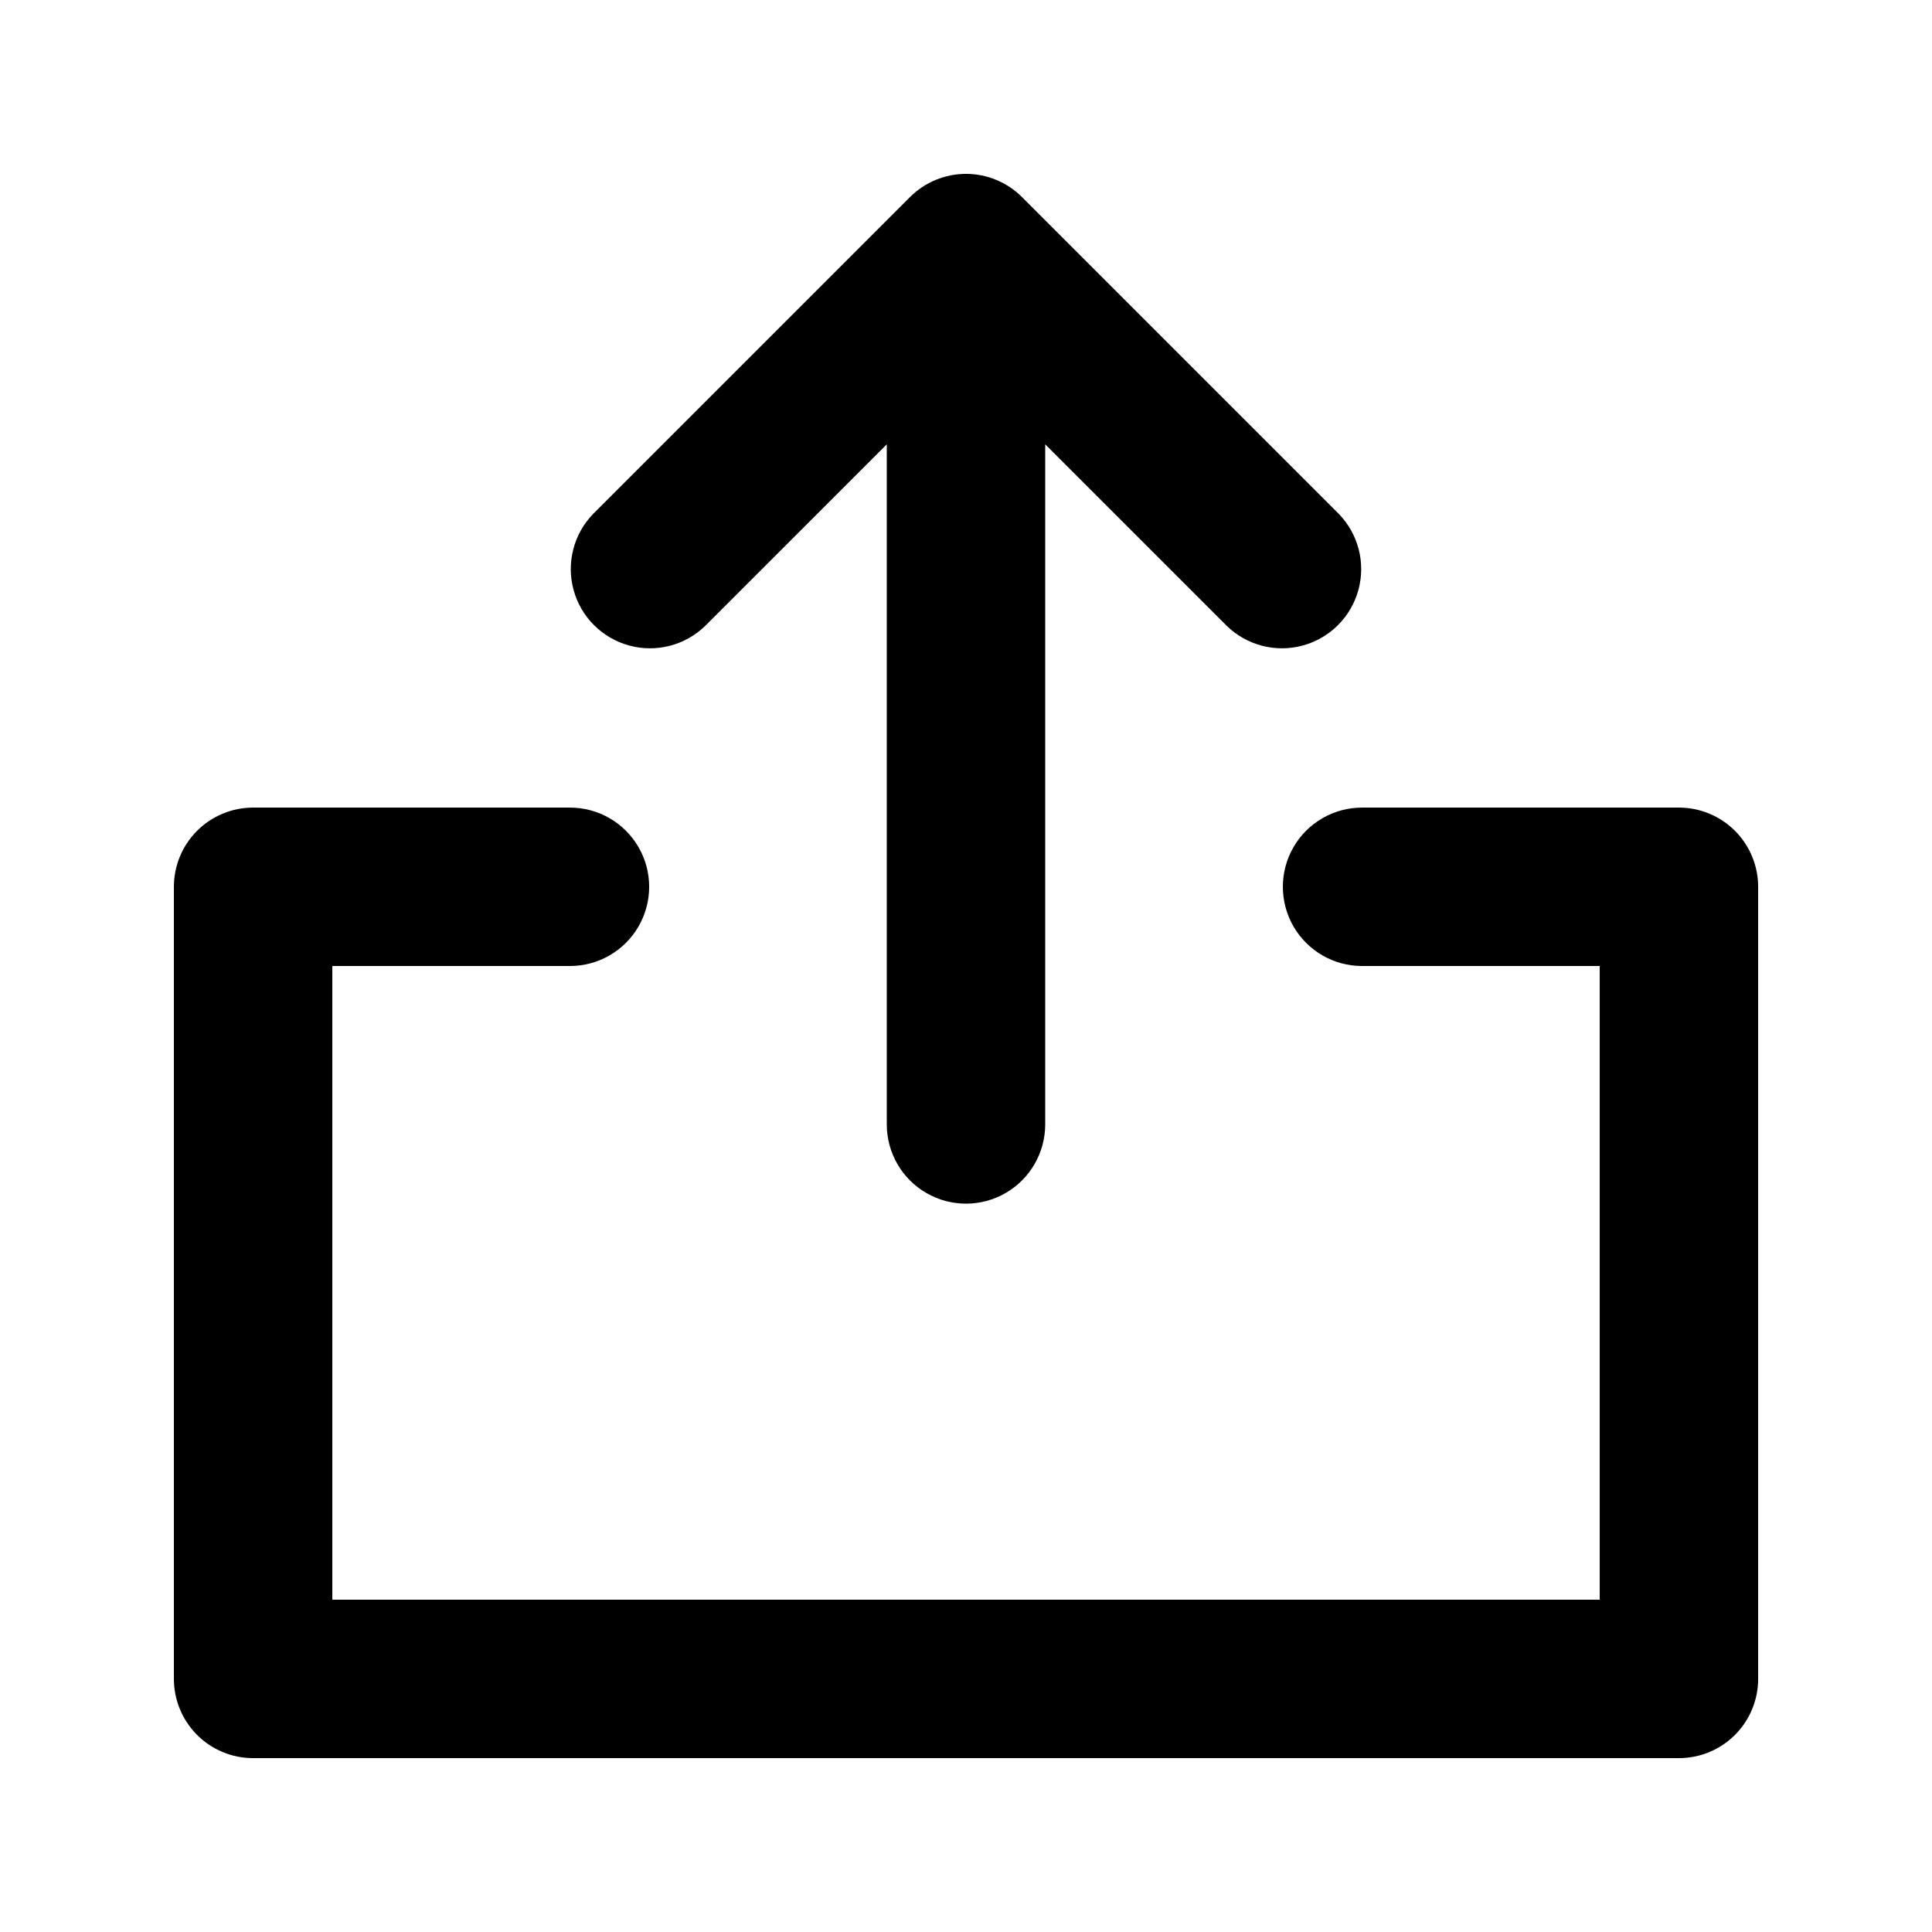
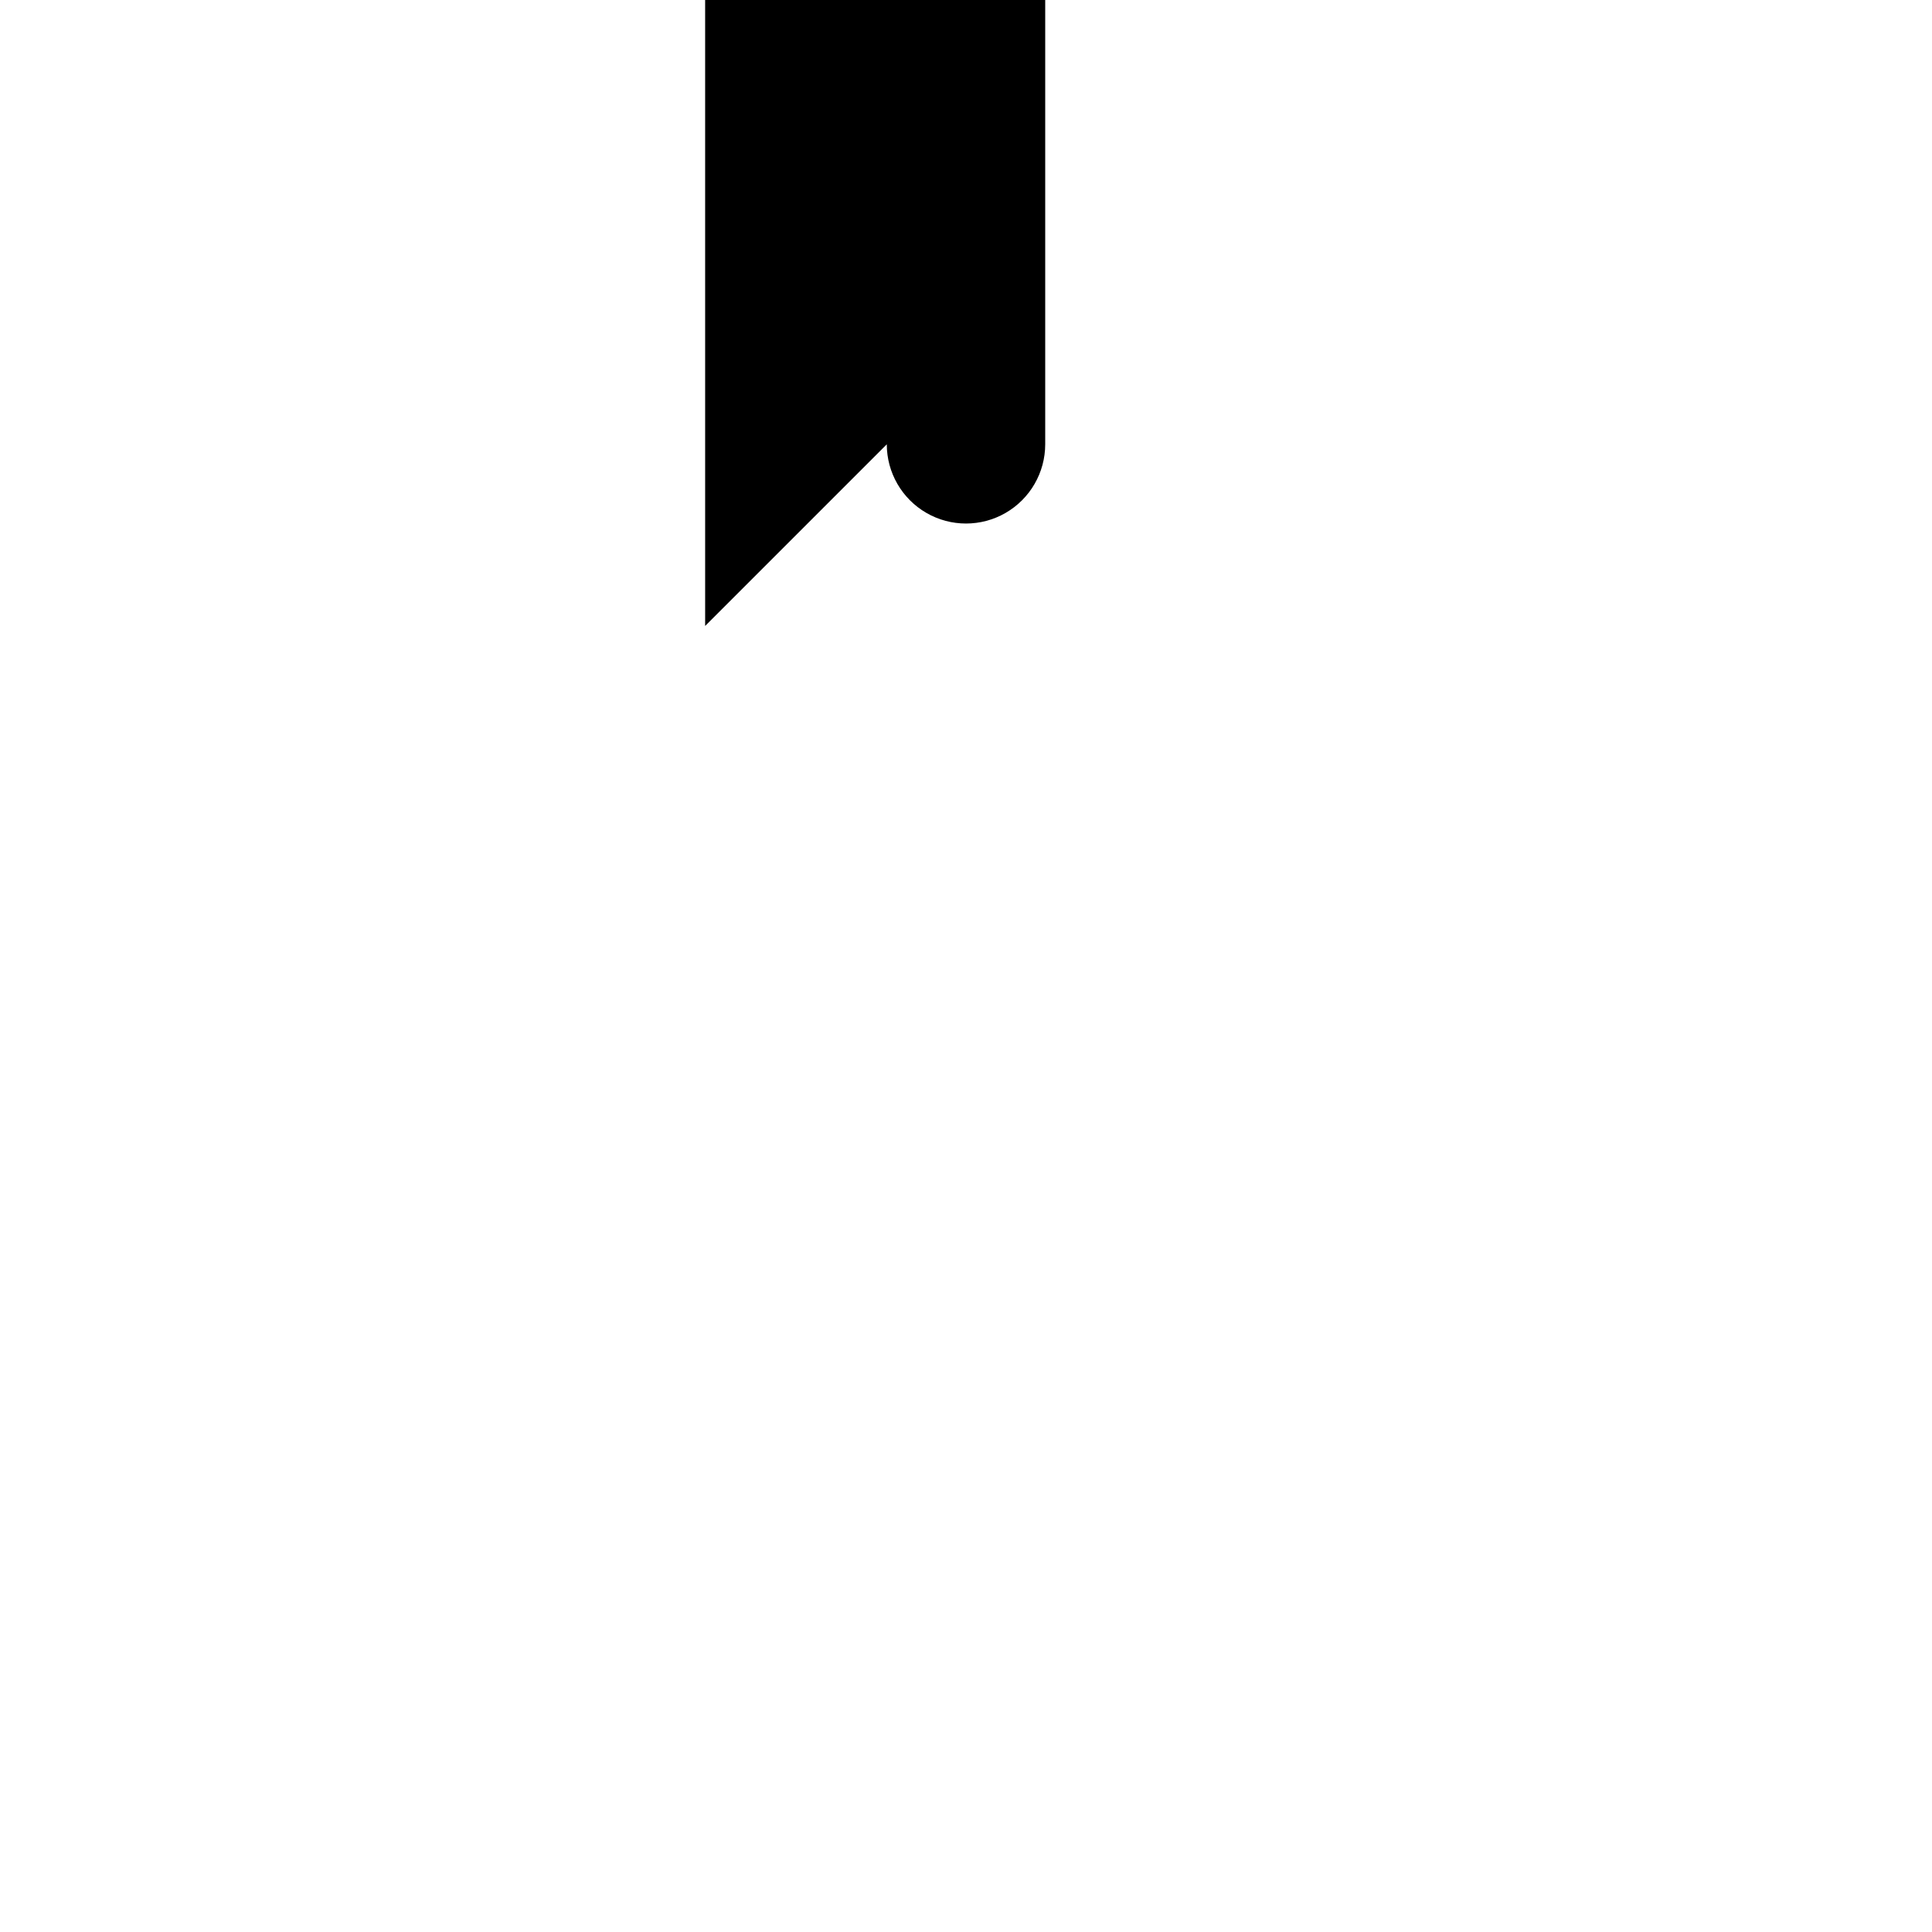
<svg xmlns="http://www.w3.org/2000/svg" fill="#000000" width="800px" height="800px" version="1.1" viewBox="144 144 512 512">
  <g>
-     <path d="m588.93 358.02h-83.969c-7.496 0-14.43 4-18.18 10.496-3.746 6.492-3.746 14.496 0 20.992 3.75 6.492 10.684 10.496 18.18 10.496h62.977v167.93h-335.87v-167.93h62.977c7.5 0 14.43-4.004 18.18-10.496 3.75-6.496 3.75-14.5 0-20.992-3.75-6.496-10.68-10.496-18.18-10.496h-83.969c-5.566 0-10.906 2.211-14.844 6.148-3.938 3.934-6.148 9.273-6.148 14.844v209.92c0 5.57 2.211 10.906 6.148 14.844s9.277 6.148 14.844 6.148h377.86c5.57 0 10.906-2.211 14.844-6.148s6.148-9.273 6.148-14.844v-209.92c0-5.57-2.211-10.91-6.148-14.844-3.938-3.938-9.273-6.148-14.844-6.148z" />
-     <path d="m330.87 309.88 48.137-48.133v180.24c0 7.496 4 14.43 10.496 18.18 6.492 3.75 14.496 3.75 20.992 0 6.492-3.75 10.496-10.684 10.496-18.18v-180.24l48.133 48.133c5.328 5.172 12.992 7.141 20.152 5.184s12.754-7.555 14.711-14.715c1.961-7.16-0.012-14.824-5.18-20.152l-83.969-83.969c-3.934-3.938-9.273-6.148-14.84-6.148-5.57 0-10.906 2.211-14.844 6.148l-83.969 83.969c-5.168 5.328-7.137 12.992-5.18 20.152 1.957 7.16 7.551 12.758 14.711 14.715 7.164 1.957 14.824-0.012 20.152-5.184z" />
+     <path d="m330.87 309.88 48.137-48.133c0 7.496 4 14.43 10.496 18.18 6.492 3.75 14.496 3.75 20.992 0 6.492-3.75 10.496-10.684 10.496-18.18v-180.24l48.133 48.133c5.328 5.172 12.992 7.141 20.152 5.184s12.754-7.555 14.711-14.715c1.961-7.16-0.012-14.824-5.18-20.152l-83.969-83.969c-3.934-3.938-9.273-6.148-14.84-6.148-5.57 0-10.906 2.211-14.844 6.148l-83.969 83.969c-5.168 5.328-7.137 12.992-5.18 20.152 1.957 7.16 7.551 12.758 14.711 14.715 7.164 1.957 14.824-0.012 20.152-5.184z" />
  </g>
</svg>